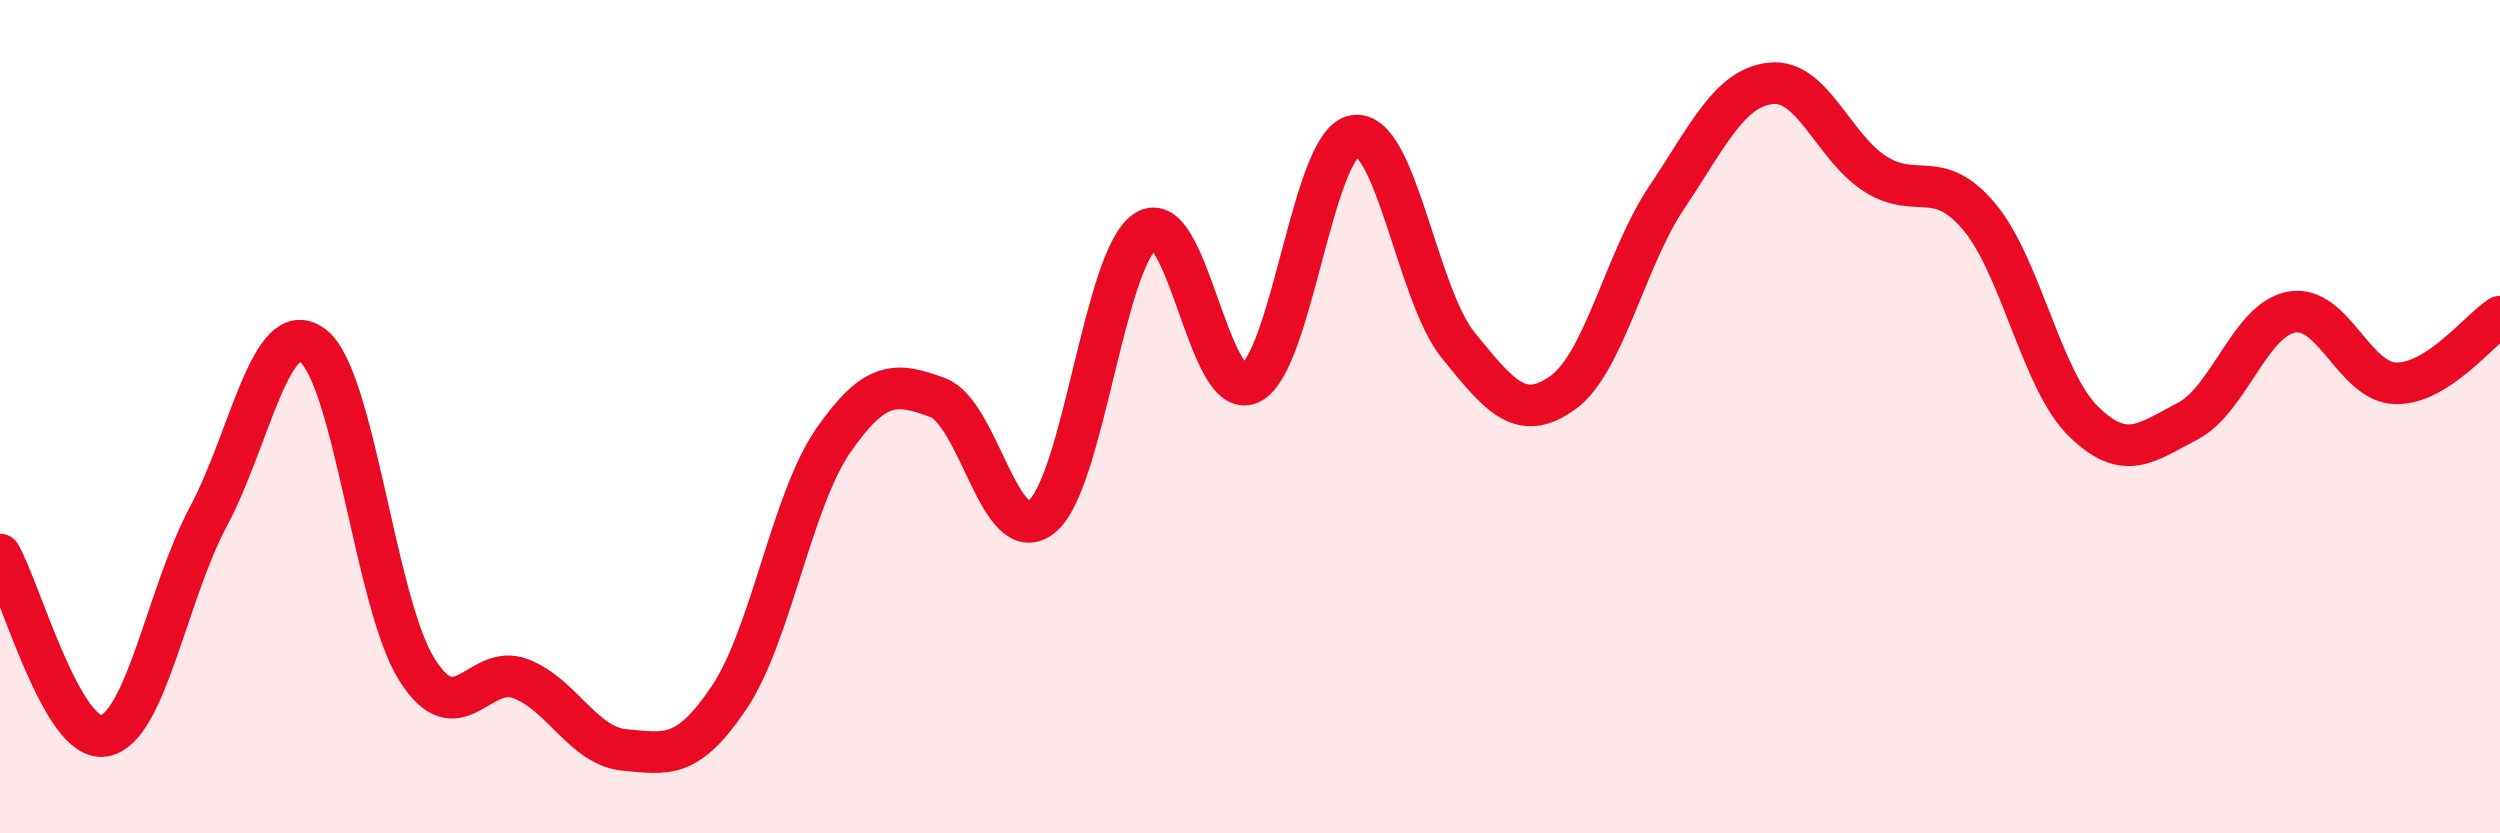
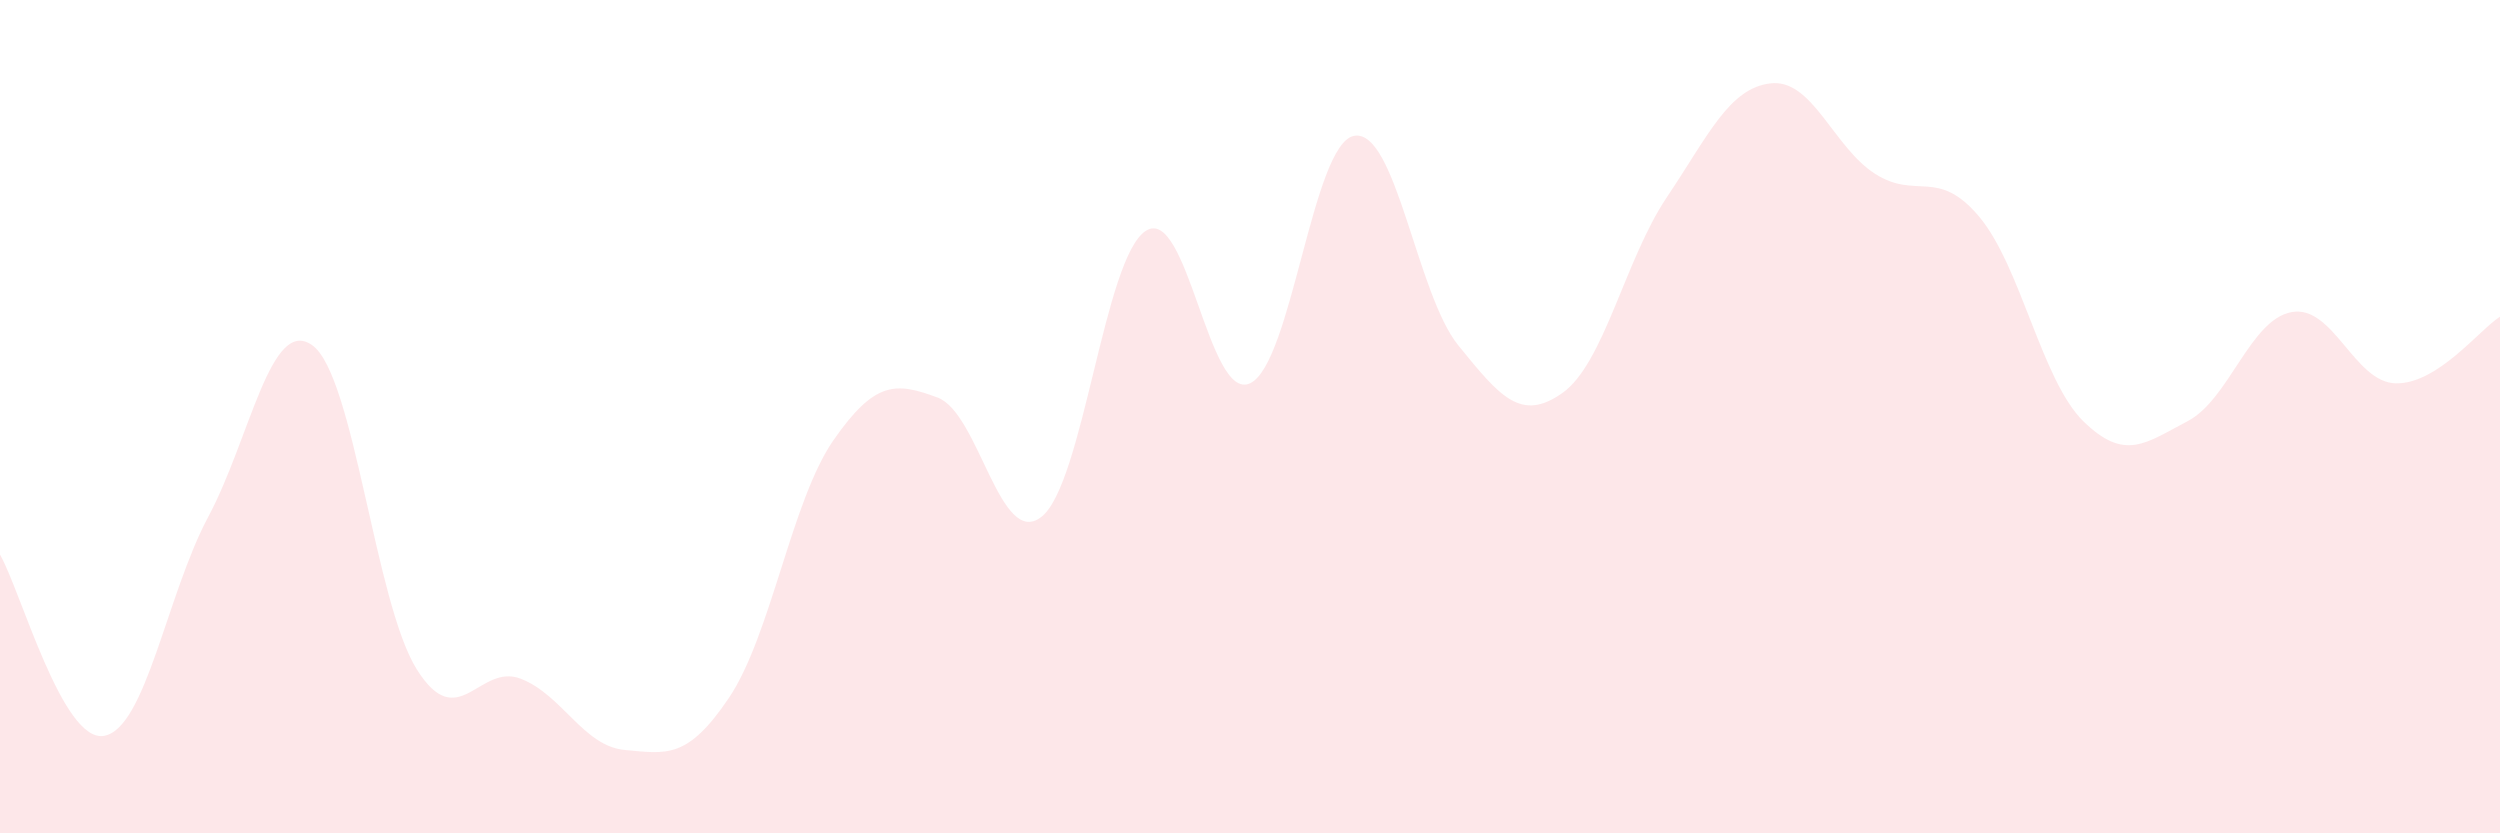
<svg xmlns="http://www.w3.org/2000/svg" width="60" height="20" viewBox="0 0 60 20">
  <path d="M 0,13.31 C 0.5,14.18 1.5,17.84 2.5,17.66 C 3.5,17.48 4,14.27 5,12.4 C 6,10.53 6.5,7.56 7.5,8.29 C 8.5,9.02 9,14.46 10,16.06 C 11,17.66 11.5,15.9 12.5,16.29 C 13.5,16.68 14,17.91 15,18 C 16,18.09 16.5,18.23 17.5,16.74 C 18.5,15.25 19,12.01 20,10.57 C 21,9.13 21.5,9.17 22.5,9.54 C 23.5,9.91 24,13.2 25,12.4 C 26,11.6 26.5,6.18 27.5,5.54 C 28.5,4.9 29,9.66 30,9.2 C 31,8.74 31.5,3.44 32.5,3.26 C 33.5,3.08 34,7.06 35,8.29 C 36,9.52 36.5,10.14 37.5,9.43 C 38.5,8.72 39,6.23 40,4.74 C 41,3.25 41.5,2.11 42.5,2 C 43.5,1.89 44,3.53 45,4.17 C 46,4.81 46.5,4.01 47.5,5.2 C 48.5,6.39 49,9.13 50,10.11 C 51,11.09 51.5,10.63 52.5,10.11 C 53.5,9.59 54,7.67 55,7.49 C 56,7.31 56.5,9.18 57.5,9.2 C 58.5,9.22 59.5,7.92 60,7.6L60 20L0 20Z" fill="#EB0A25" opacity="0.1" stroke-linecap="round" stroke-linejoin="round" />
-   <path d="M 0,13.31 C 0.5,14.18 1.5,17.84 2.5,17.66 C 3.5,17.48 4,14.27 5,12.4 C 6,10.53 6.5,7.56 7.5,8.29 C 8.5,9.02 9,14.46 10,16.06 C 11,17.66 11.5,15.9 12.5,16.29 C 13.5,16.68 14,17.91 15,18 C 16,18.09 16.5,18.23 17.5,16.74 C 18.5,15.25 19,12.01 20,10.57 C 21,9.13 21.5,9.17 22.5,9.54 C 23.5,9.91 24,13.2 25,12.4 C 26,11.6 26.5,6.18 27.5,5.54 C 28.5,4.9 29,9.66 30,9.2 C 31,8.74 31.5,3.44 32.5,3.26 C 33.5,3.08 34,7.06 35,8.29 C 36,9.52 36.5,10.14 37.5,9.43 C 38.5,8.72 39,6.23 40,4.74 C 41,3.25 41.5,2.11 42.5,2 C 43.5,1.89 44,3.53 45,4.17 C 46,4.81 46.5,4.01 47.5,5.2 C 48.5,6.39 49,9.13 50,10.11 C 51,11.09 51.5,10.63 52.5,10.11 C 53.5,9.59 54,7.67 55,7.49 C 56,7.31 56.5,9.18 57.5,9.2 C 58.5,9.22 59.5,7.92 60,7.6" stroke="#EB0A25" stroke-width="1" fill="none" stroke-linecap="round" stroke-linejoin="round" />
</svg>